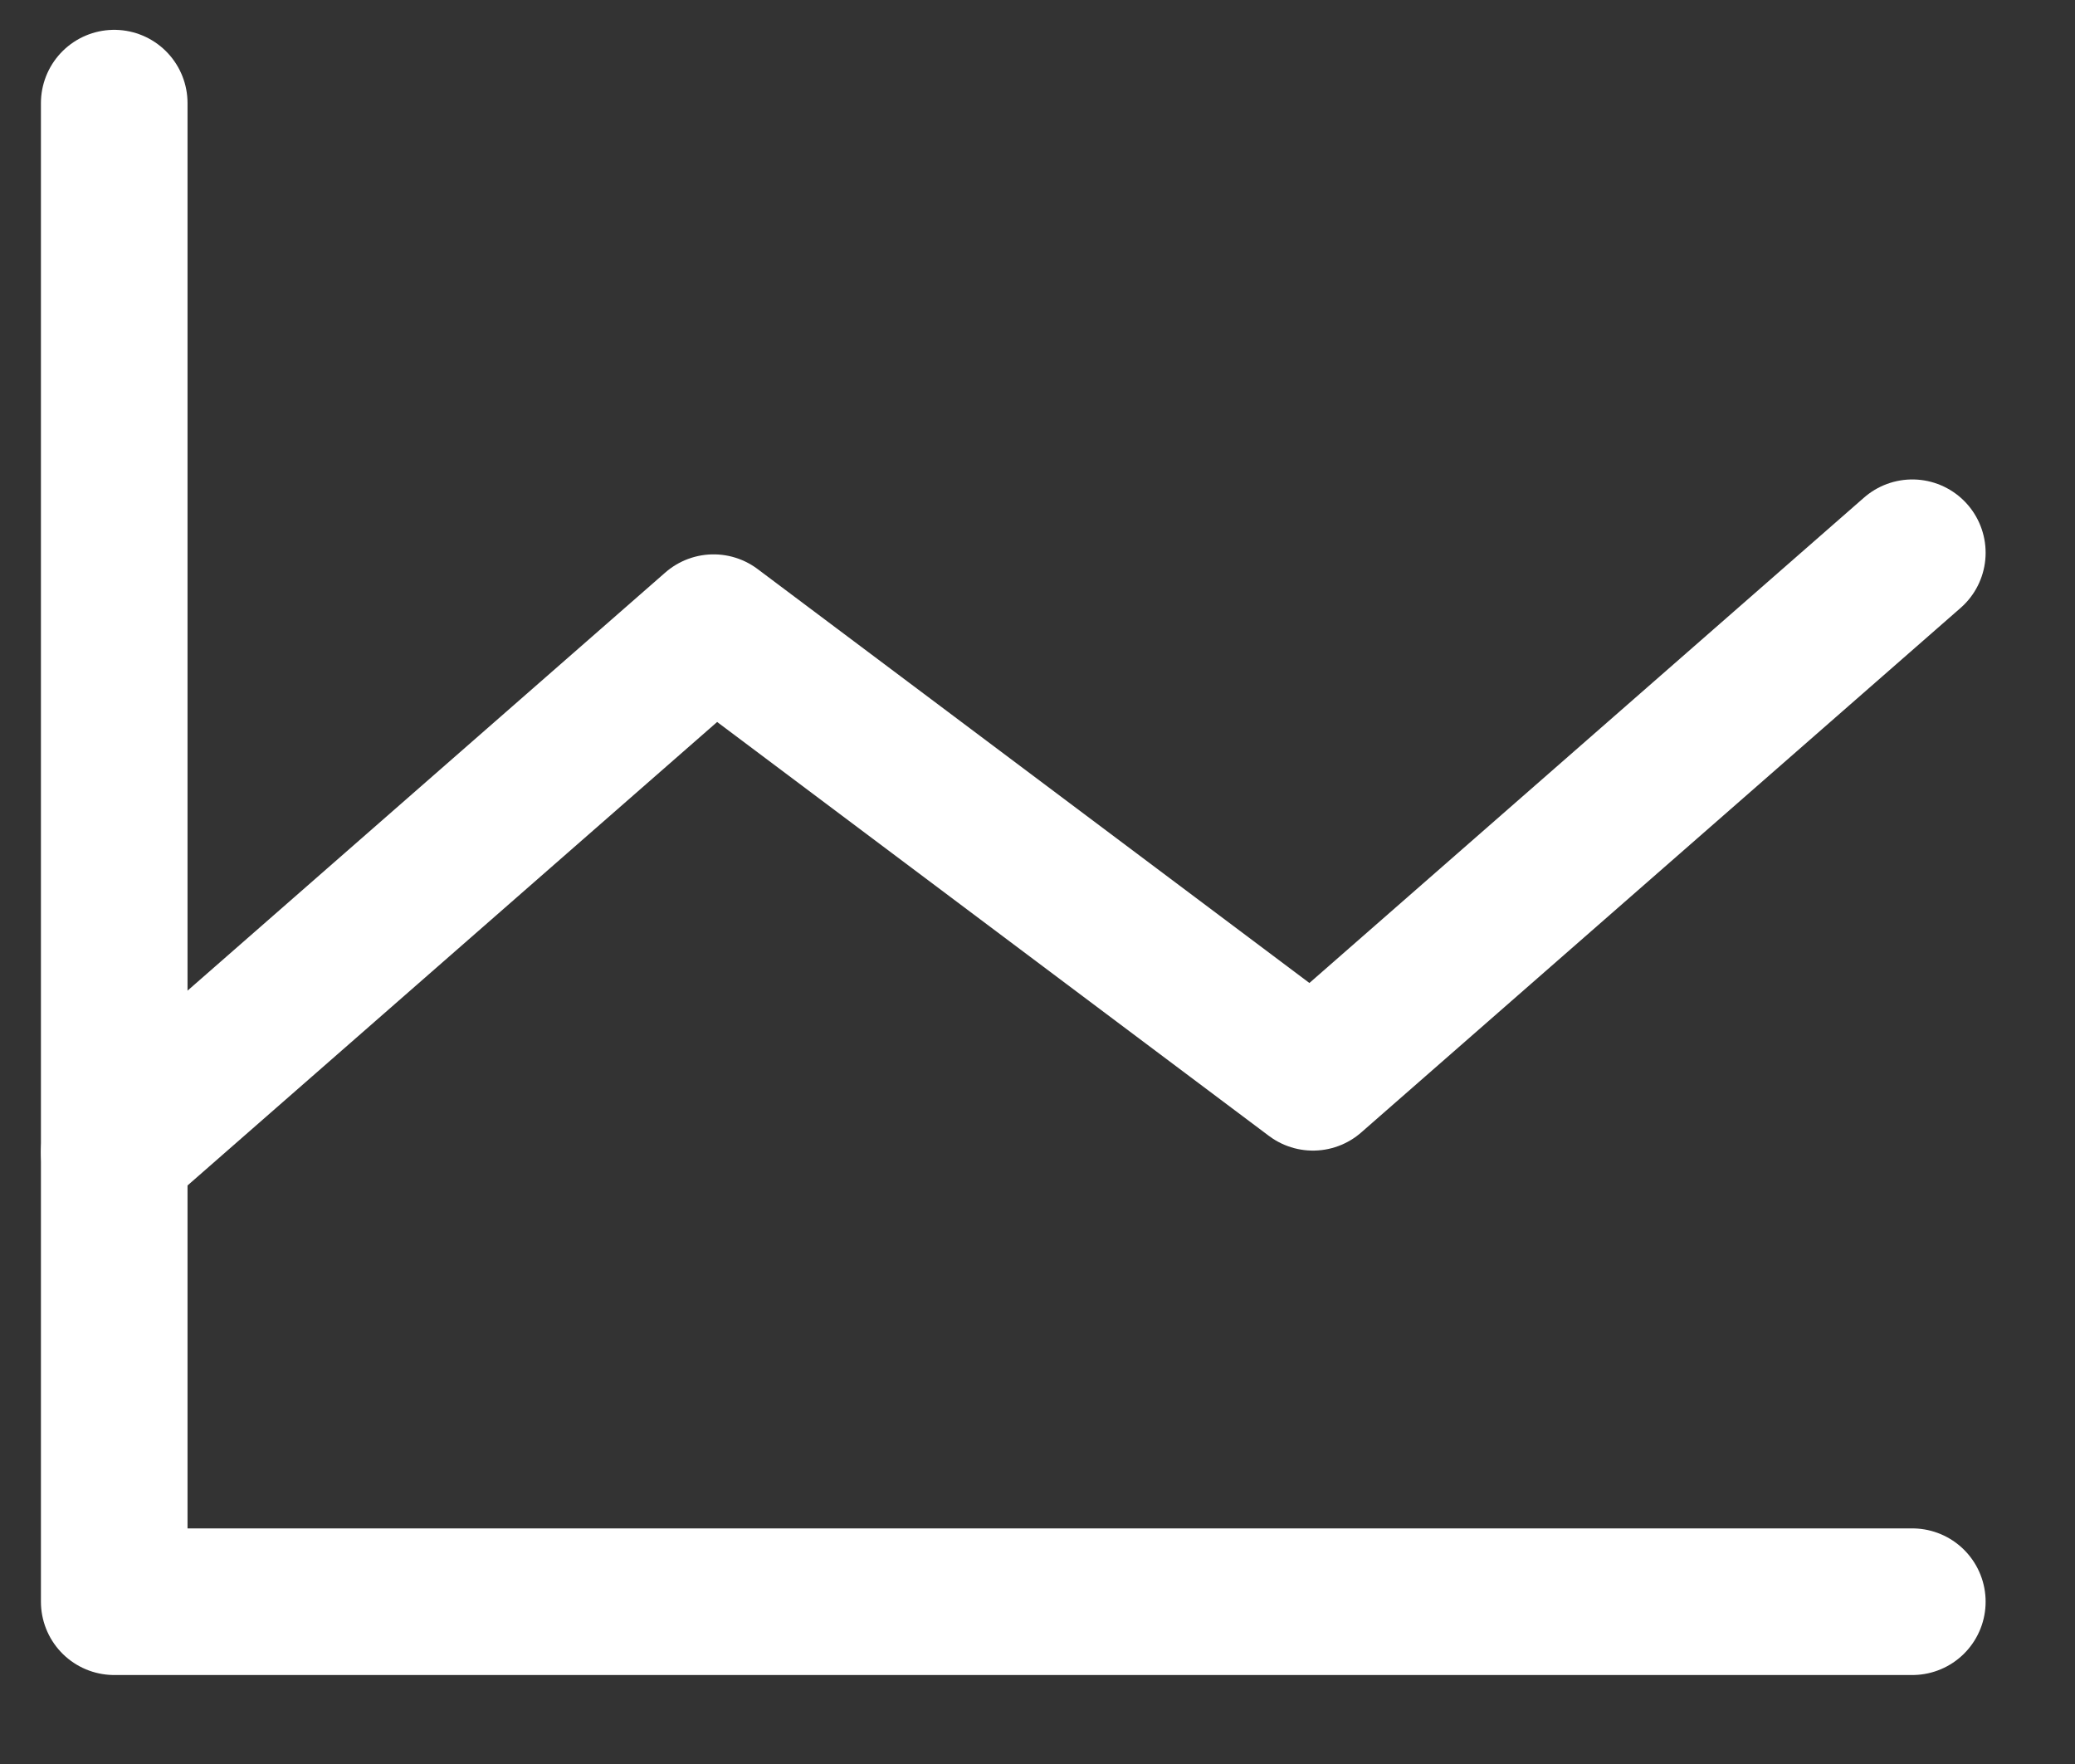
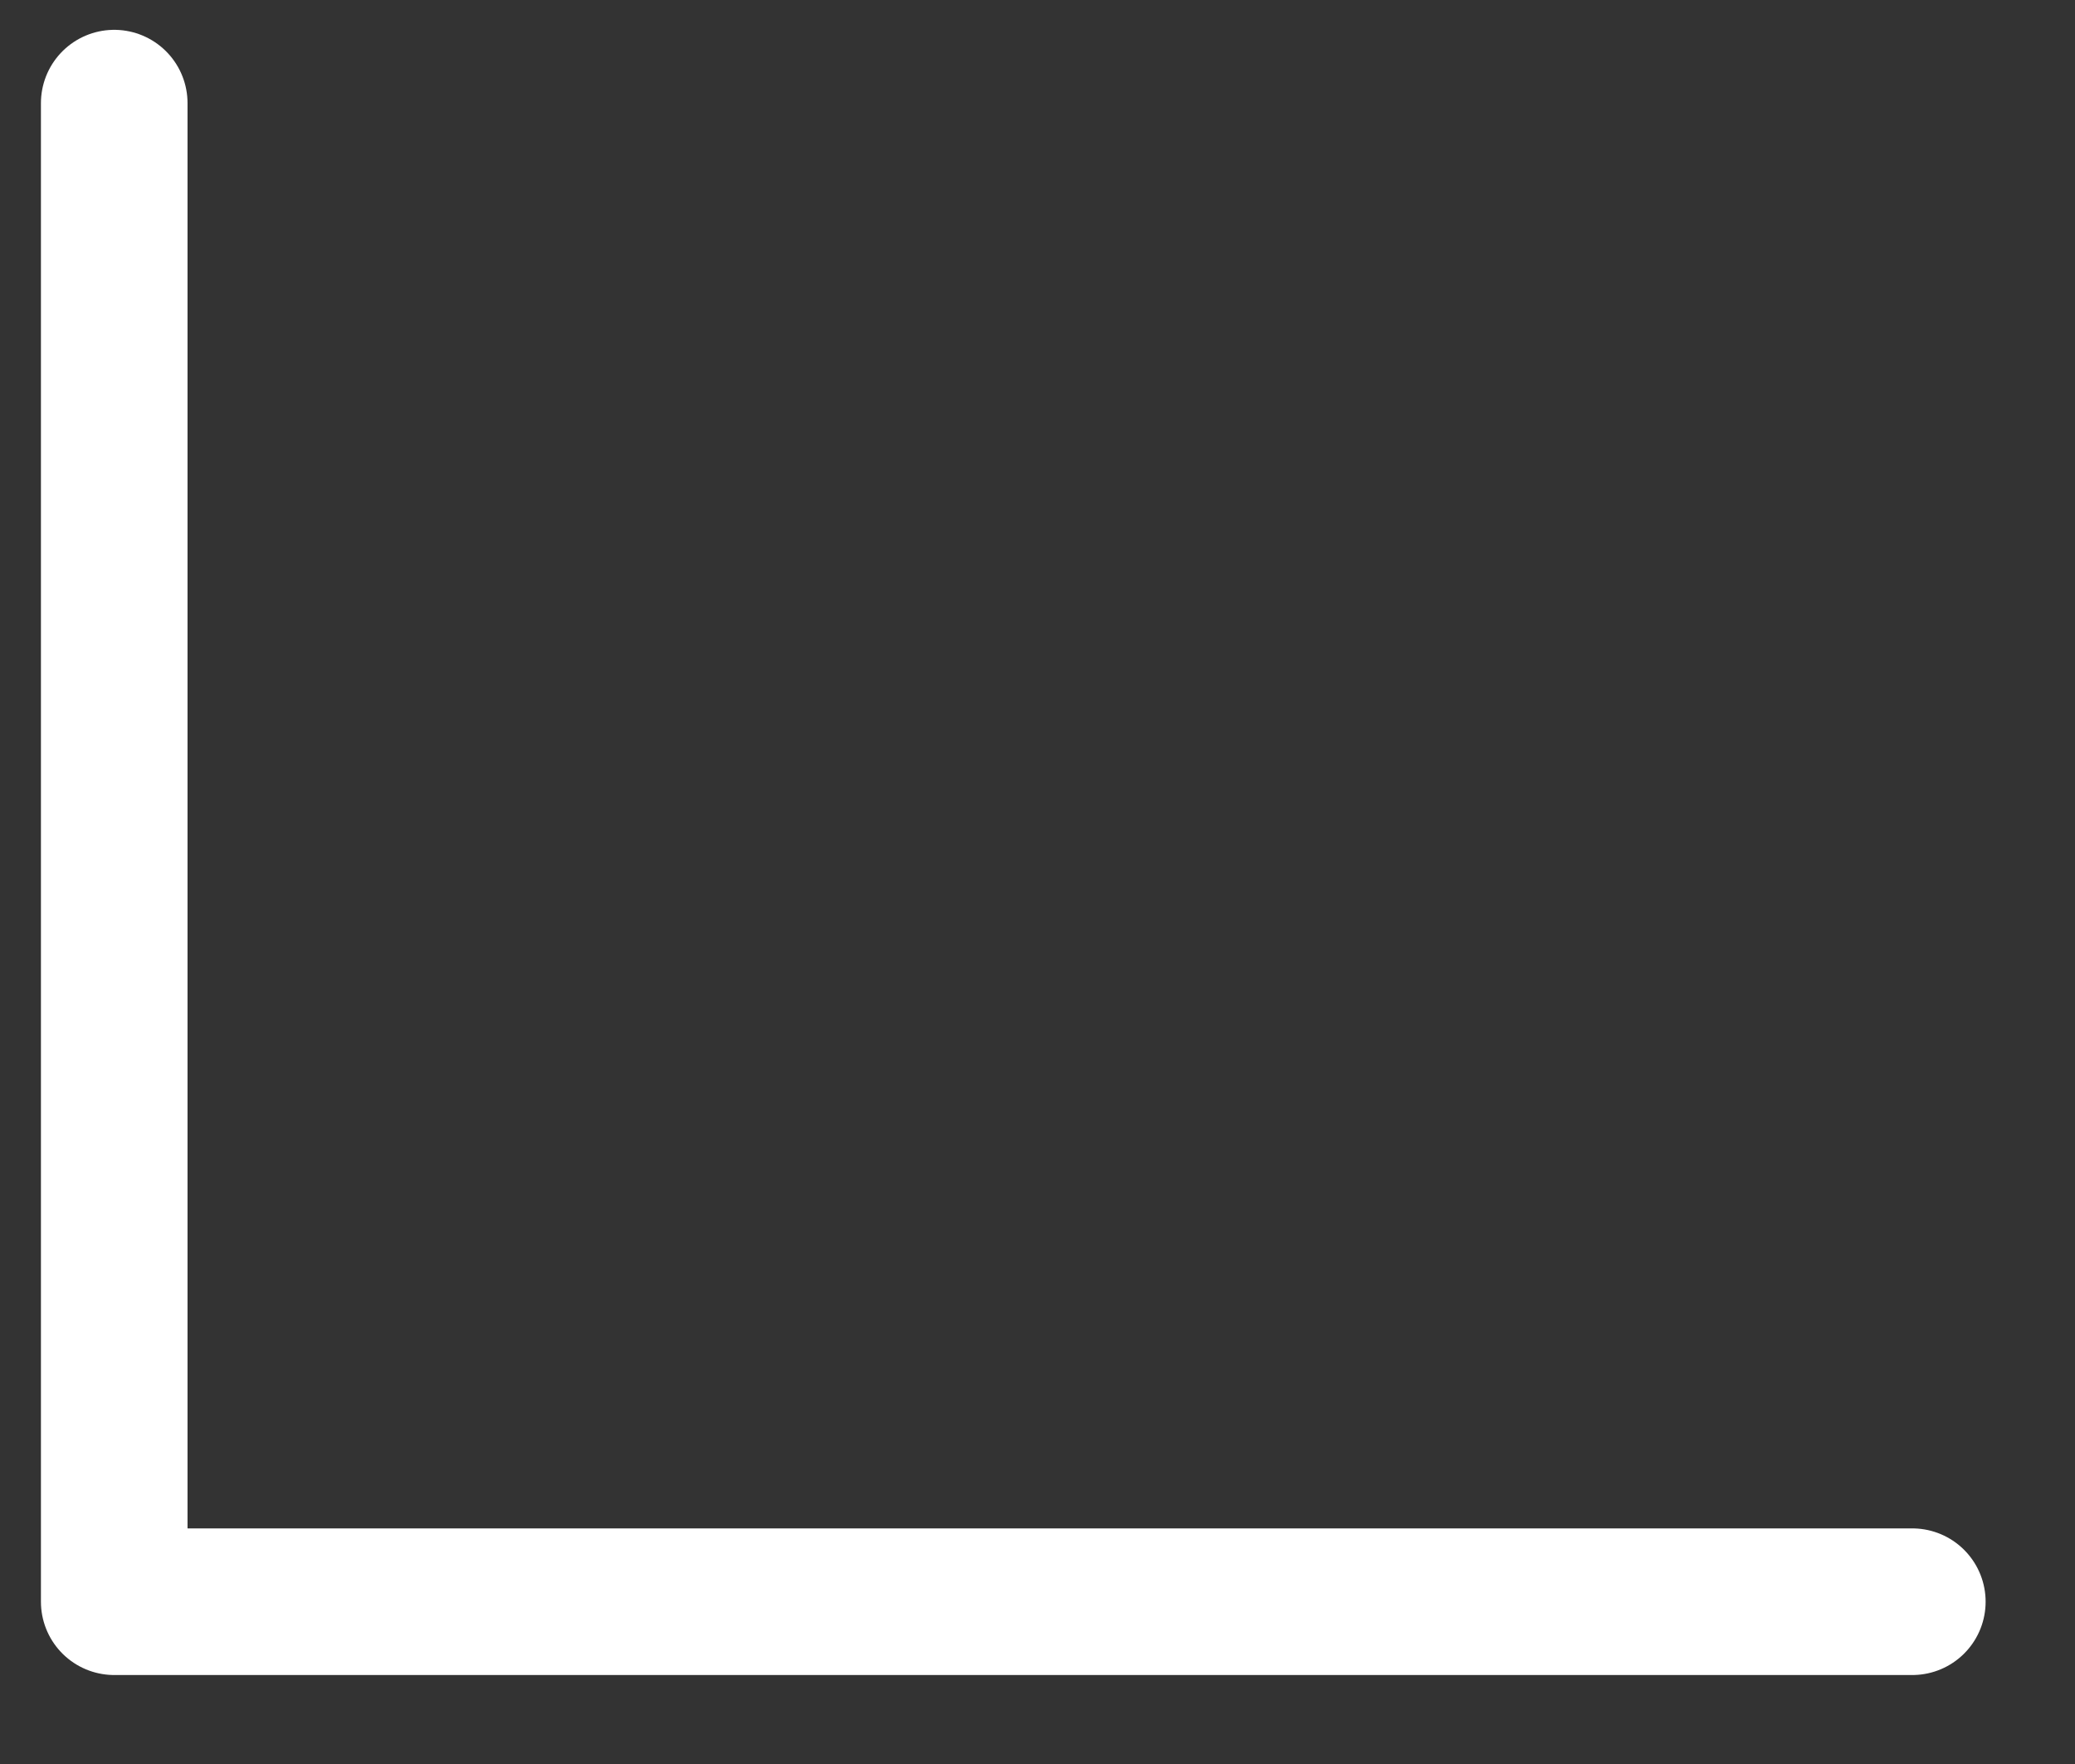
<svg xmlns="http://www.w3.org/2000/svg" width="20" height="17" viewBox="0 0 20 17" fill="none">
  <rect x="0" y="0" width="20" height="17" fill="#333333" stroke="none" />
  <path d="M18.432 15.436H1.101V0.994" stroke="white" stroke-width="1.413" stroke-linecap="round" stroke-linejoin="round" />
-   <path d="M18.432 5.327L12.655 10.382L6.878 6.049L1.101 11.104" stroke="white" stroke-width="1.413" stroke-linecap="round" stroke-linejoin="round" />
</svg>